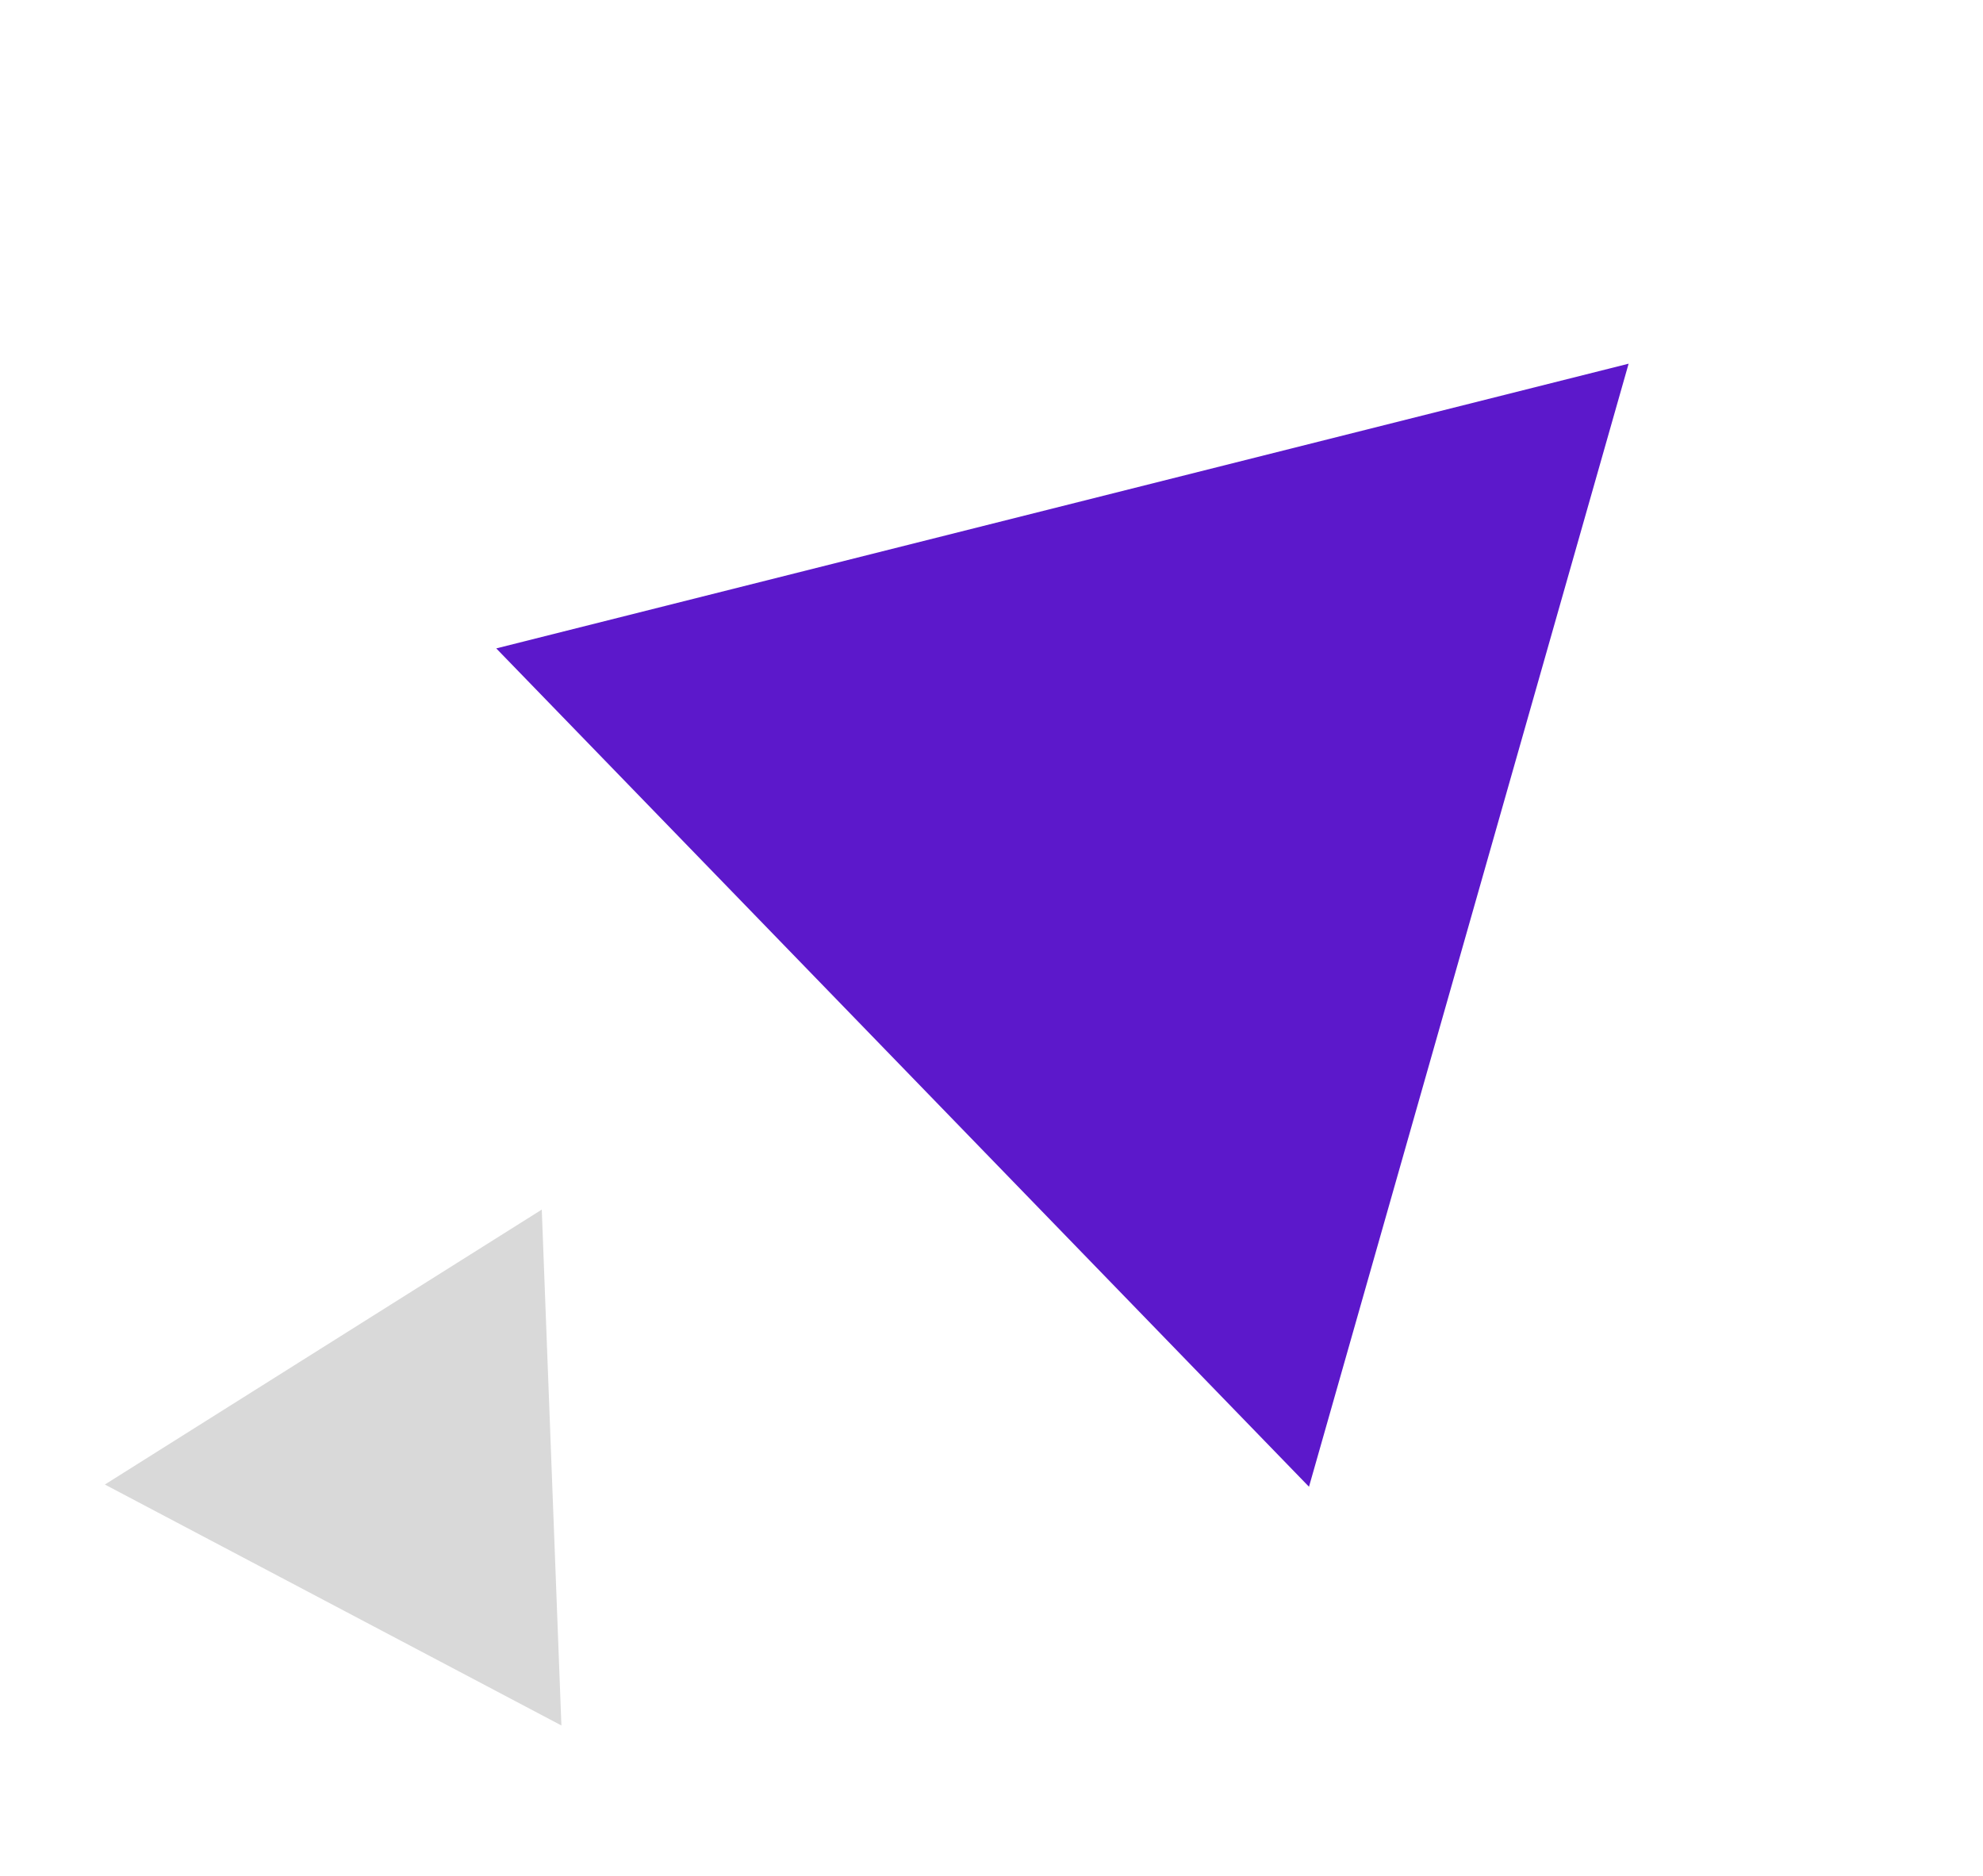
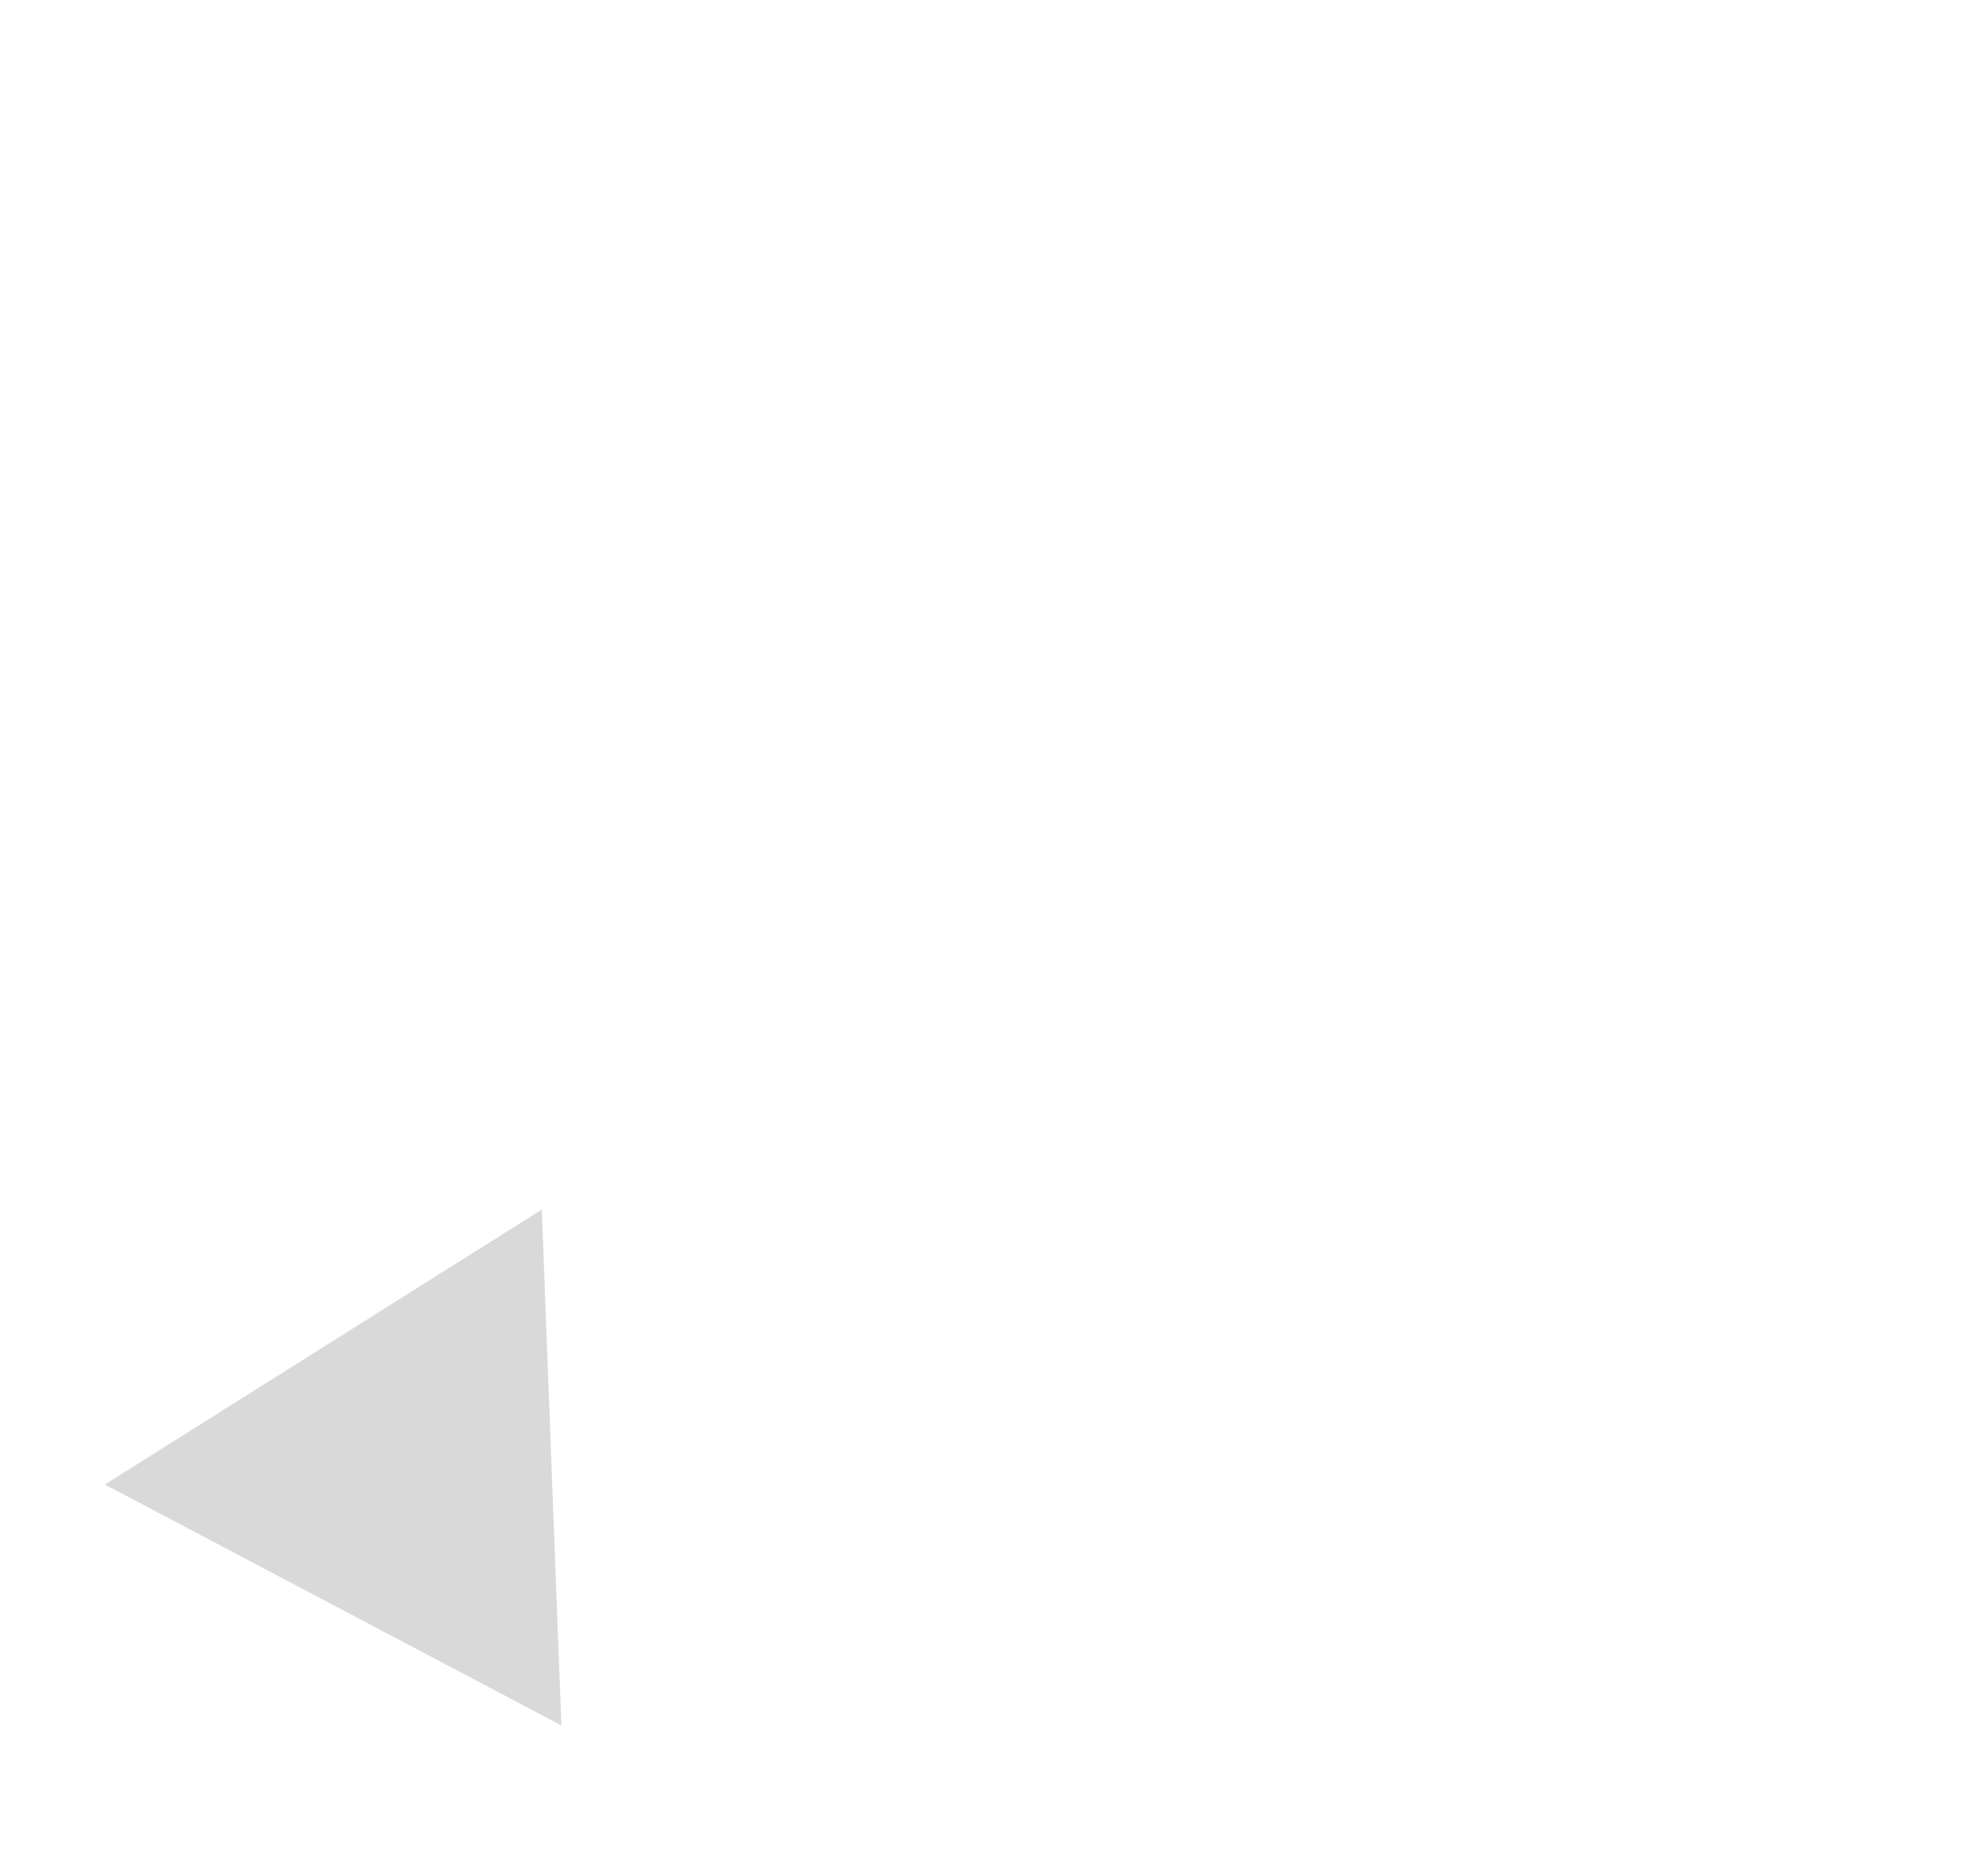
<svg xmlns="http://www.w3.org/2000/svg" width="111" height="105" viewBox="0 0 111 105" fill="none">
-   <path d="M27.778 36.293L91.163 20.357L73.272 83.218L27.778 36.293Z" fill="#5C18CB" />
-   <path d="M30.326 67.705L31.425 96.58L5.87 83.094L30.326 67.705Z" fill="#D9D9D9" />
+   <path d="M30.326 67.705L31.425 96.58L5.87 83.094L30.326 67.705" fill="#D9D9D9" />
</svg>